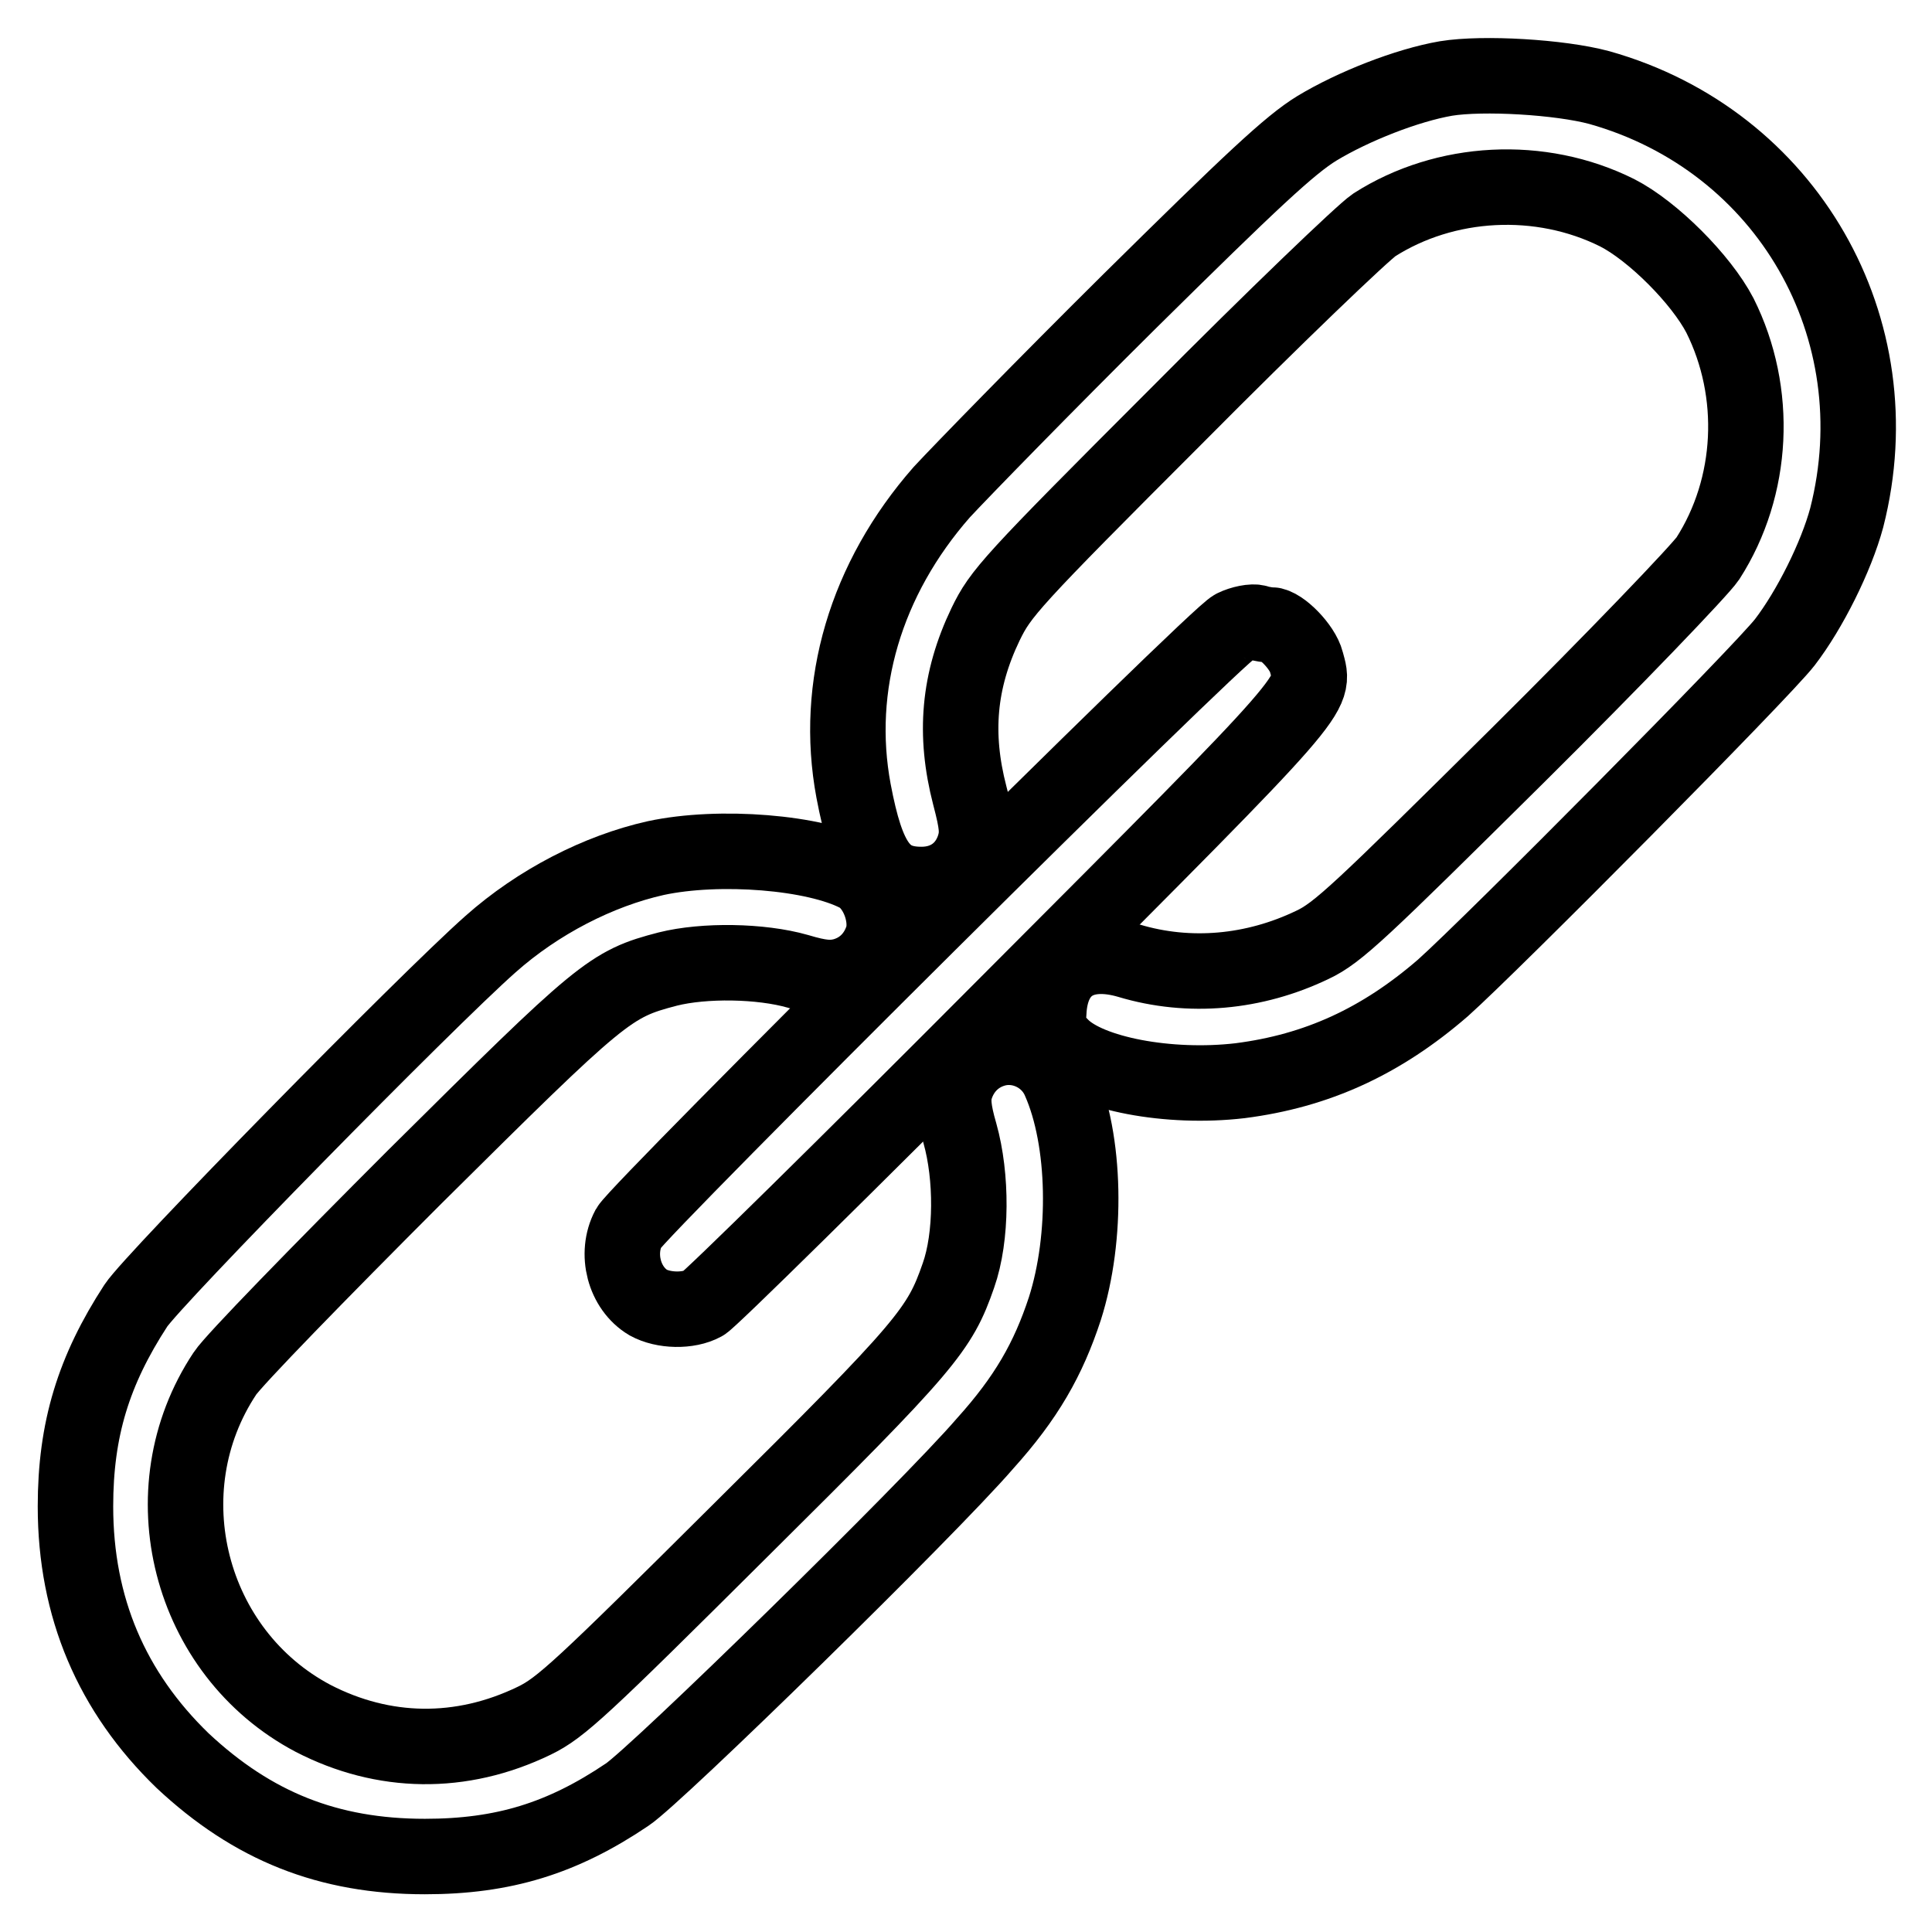
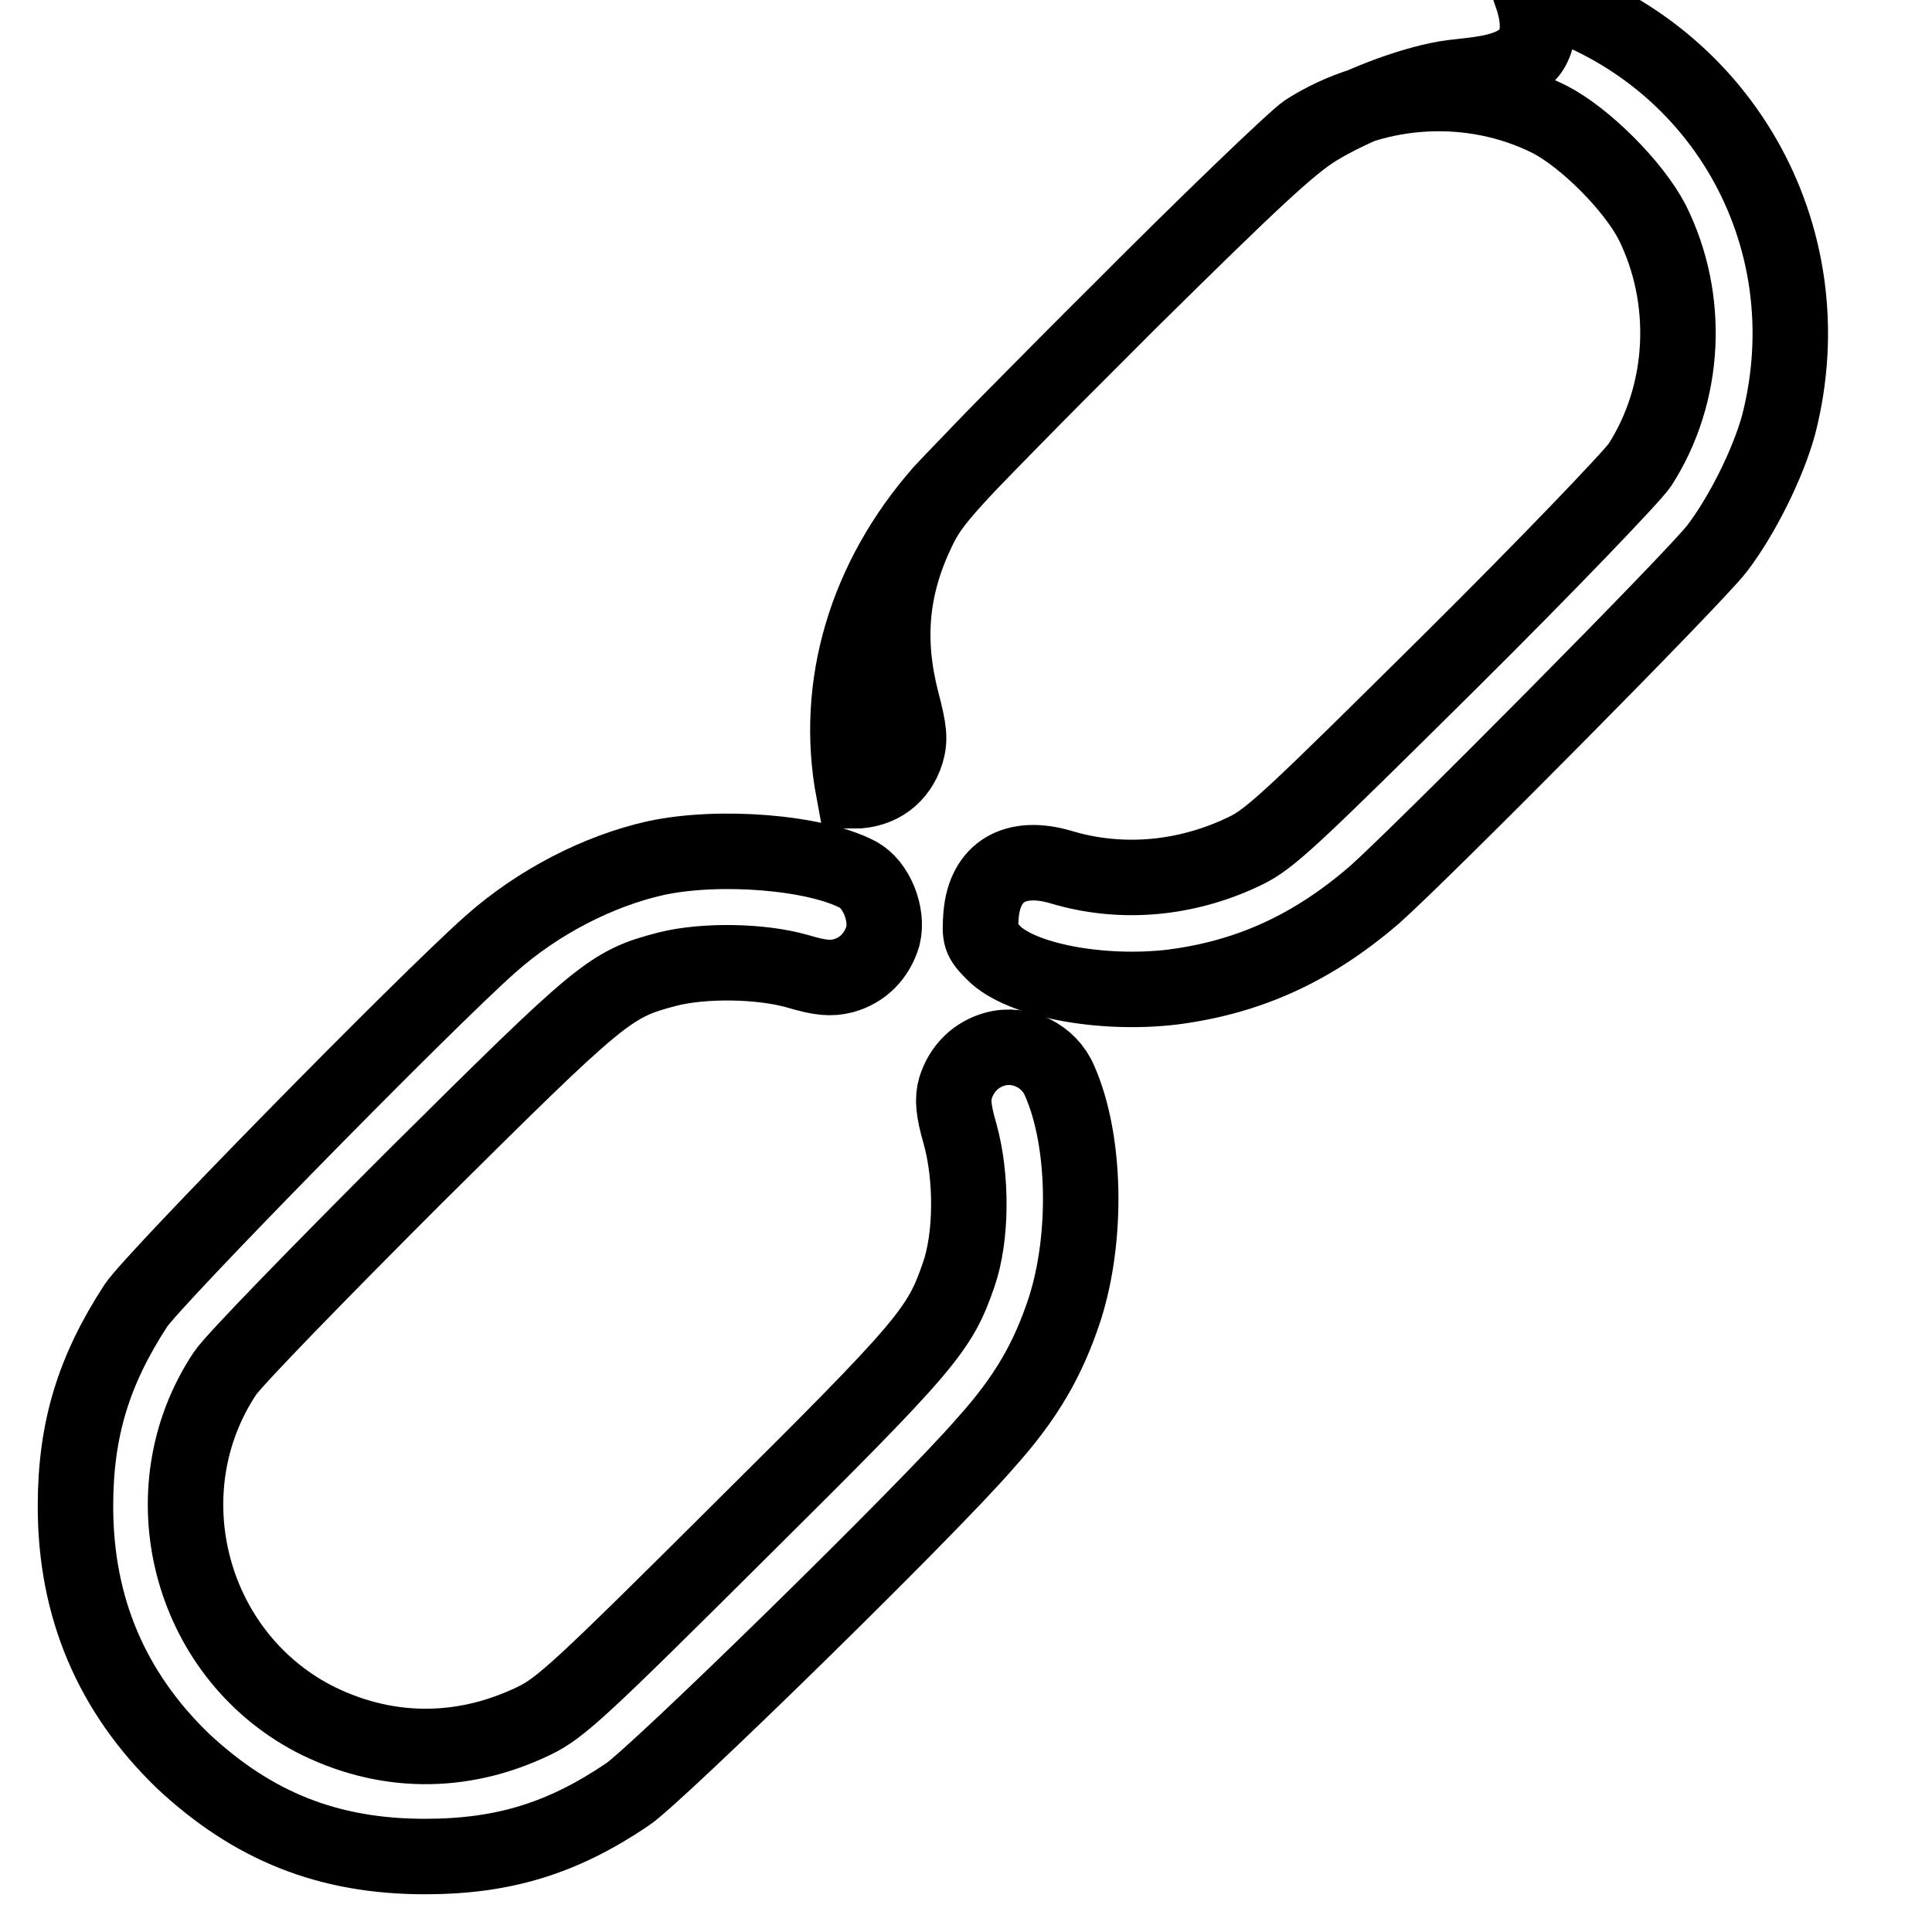
<svg xmlns="http://www.w3.org/2000/svg" version="1.1" x="0px" y="0px" viewBox="0 0 256 256" enable-background="new 0 0 256 256" xml:space="preserve">
  <g>
    <g>
      <g>
-         <path stroke-width="10" fill-opacity="0" stroke="#000000" d="M191.6,10.4c-5.2,0.9-12.3,3.7-17.1,6.6c-3.6,2.2-8.7,7-24.8,22.9c-11.2,11.1-22.3,22.5-24.9,25.3c-10.1,11.5-14.3,25.7-11.7,39.6c1.8,9.5,3.9,12.4,9,12.4c3.4,0,6-1.9,7-5.1c0.5-1.7,0.4-2.9-0.6-6.7c-2.1-8.1-1.5-15.2,2.1-22.7c2-4.1,3.2-5.5,25.4-27.7c12.8-12.9,24.6-24.2,26.1-25.2c9.4-6,22-6.7,32.2-1.6c4.7,2.4,11.1,8.8,13.6,13.6c5.1,10.2,4.5,22.7-1.6,32.2c-1,1.5-12.3,13.3-25.2,26.1c-20.9,20.7-23.8,23.5-27.2,25.1c-7.7,3.7-16.3,4.5-24.3,2.1c-6.1-1.8-10.1,0.6-10.6,6.3c-0.2,2.9-0.2,3.2,1.7,5.1c3.6,3.6,14.2,5.6,23.6,4.5c10.2-1.3,18.7-5.2,26.9-12.3c6.6-5.9,42.3-41.9,45.3-45.8c3.3-4.3,6.8-11.3,8.2-16.5c6.4-25.1-7.9-50-32.8-57C206.7,10.2,196.5,9.6,191.6,10.4z" />
-         <path stroke-width="10" fill-opacity="0" stroke="#000000" d="M163.5,83.1c-2.2,0.9-78.7,77-80.2,79.6c-1.8,3.4-0.6,8,2.6,9.9c2,1.1,5.3,1.2,7.3,0.1c0.9-0.5,19.1-18.4,40.4-39.8c41.8-41.9,40.7-40.7,39.5-45.2c-0.5-2-3.4-4.9-4.7-4.9c-0.4,0-1.2-0.1-1.8-0.3C166,82.3,164.5,82.6,163.5,83.1z" />
+         <path stroke-width="10" fill-opacity="0" stroke="#000000" d="M191.6,10.4c-5.2,0.9-12.3,3.7-17.1,6.6c-3.6,2.2-8.7,7-24.8,22.9c-11.2,11.1-22.3,22.5-24.9,25.3c-10.1,11.5-14.3,25.7-11.7,39.6c3.4,0,6-1.9,7-5.1c0.5-1.7,0.4-2.9-0.6-6.7c-2.1-8.1-1.5-15.2,2.1-22.7c2-4.1,3.2-5.5,25.4-27.7c12.8-12.9,24.6-24.2,26.1-25.2c9.4-6,22-6.7,32.2-1.6c4.7,2.4,11.1,8.8,13.6,13.6c5.1,10.2,4.5,22.7-1.6,32.2c-1,1.5-12.3,13.3-25.2,26.1c-20.9,20.7-23.8,23.5-27.2,25.1c-7.7,3.7-16.3,4.5-24.3,2.1c-6.1-1.8-10.1,0.6-10.6,6.3c-0.2,2.9-0.2,3.2,1.7,5.1c3.6,3.6,14.2,5.6,23.6,4.5c10.2-1.3,18.7-5.2,26.9-12.3c6.6-5.9,42.3-41.9,45.3-45.8c3.3-4.3,6.8-11.3,8.2-16.5c6.4-25.1-7.9-50-32.8-57C206.7,10.2,196.5,9.6,191.6,10.4z" />
        <path stroke-width="10" fill-opacity="0" stroke="#000000" d="M86.9,113.7c-7.6,1.7-15.6,5.8-21.9,11.4c-8.6,7.6-44.7,44.4-47,47.9c-5.6,8.6-8,16.4-8,26.6c0,13.4,4.8,24.6,14.2,33.7C33.5,242,43.5,246,56.3,246c10.4,0,18.2-2.4,26.8-8.2c3.8-2.5,39.9-37.8,47.4-46.5c5.5-6.1,8.4-11.2,10.6-17.9c3-9.4,2.8-22.3-0.7-30.2c-1.4-3.3-5.1-5.1-8.5-4.2c-2.6,0.7-4.5,2.6-5.3,5.2c-0.4,1.4-0.3,2.9,0.6,6c1.6,5.7,1.6,13.7-0.2,18.8c-2.5,7.2-4.1,9.2-28.8,33.7c-21.2,21.1-23.9,23.6-27.4,25.3c-9.7,4.7-20,4.5-29.3-0.3C25,219,19.5,197.5,29.8,182c1.1-1.7,12.5-13.4,25.2-26.1c24.8-24.6,25.8-25.5,33.5-27.5c4.8-1.2,12.3-1.1,17.2,0.3c3,0.9,4.4,1,6,0.6c2.6-0.7,4.5-2.6,5.3-5.3c0.7-2.9-0.9-6.8-3.3-8.1C108,112.9,95.3,111.9,86.9,113.7z" />
      </g>
    </g>
  </g>
</svg>